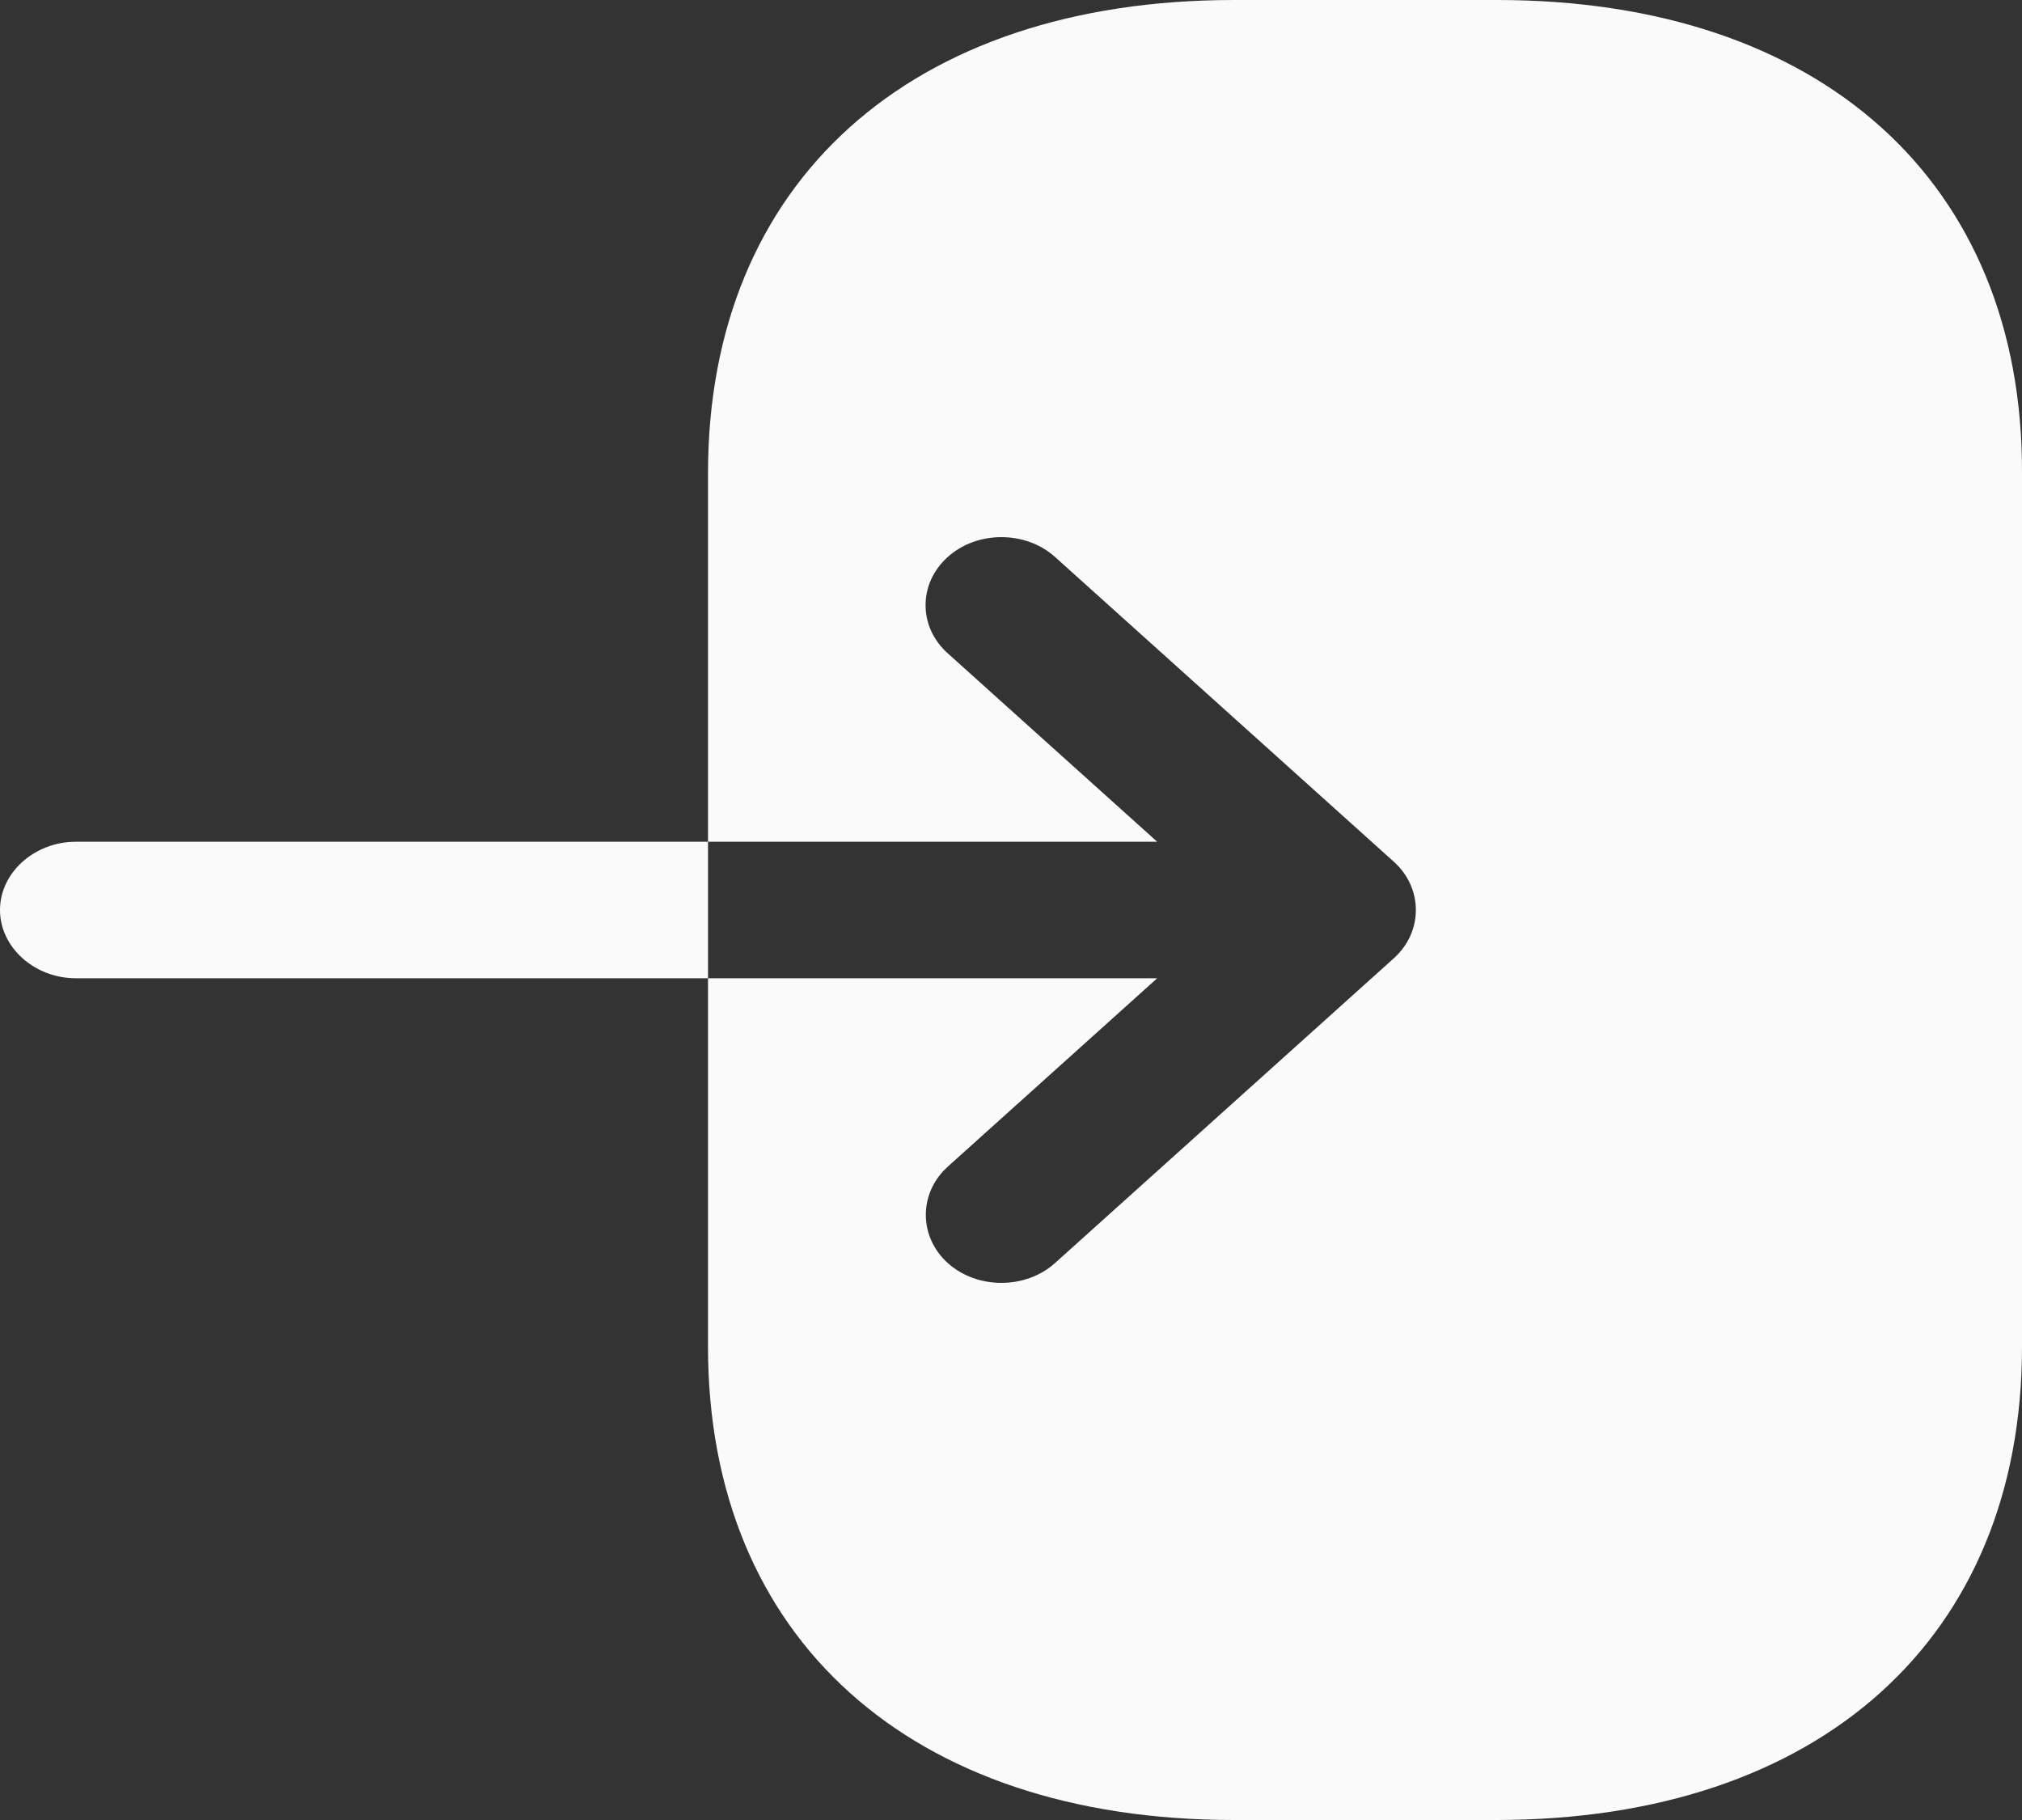
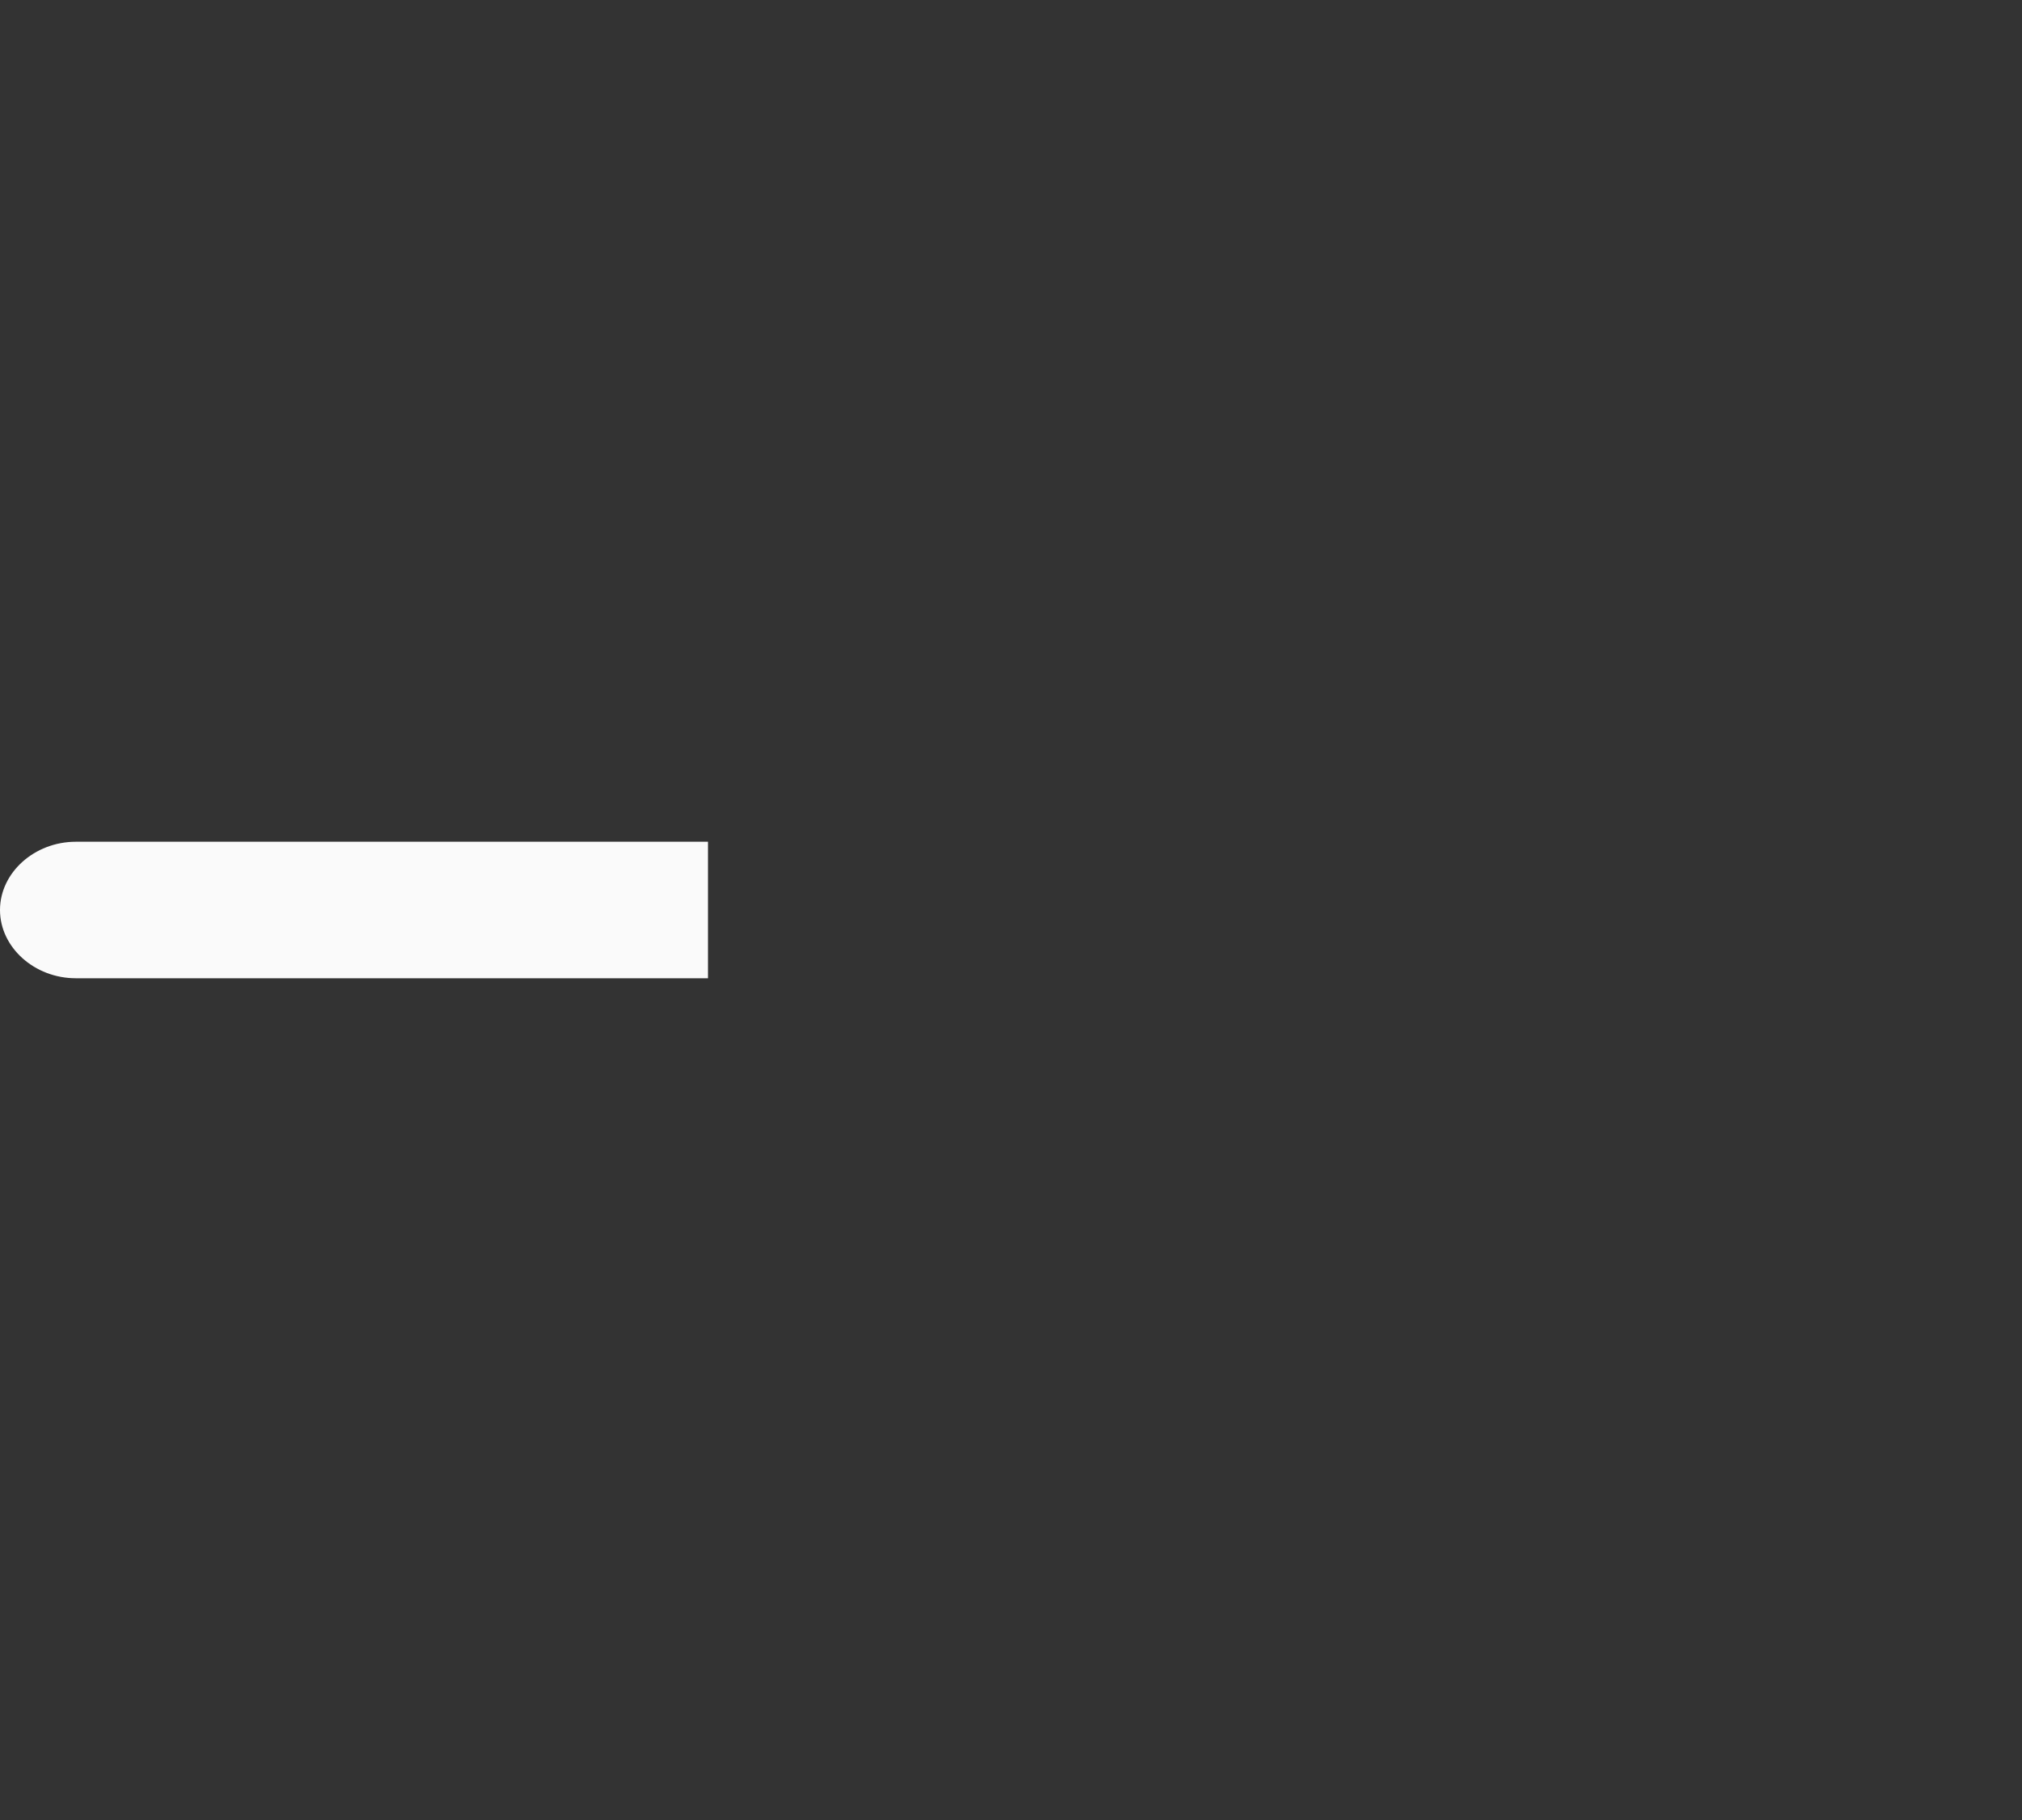
<svg xmlns="http://www.w3.org/2000/svg" width="20" height="18" viewBox="0 0 20 18" fill="none">
  <rect x="0" y="0" width="20" height="18" fill="#333333" stroke="none" />
-   <path d="M14.807 0H12.206C9.004 0 7.003 1.8 7.003 4.68V8.325H11.446L9.375 6.462C9.225 6.327 9.155 6.156 9.155 5.985C9.155 5.814 9.225 5.643 9.375 5.508C9.665 5.247 10.145 5.247 10.435 5.508L13.787 8.523C14.077 8.784 14.077 9.216 13.787 9.477L10.435 12.492C10.145 12.753 9.665 12.753 9.375 12.492C9.085 12.231 9.085 11.799 9.375 11.538L11.446 9.675H7.003V13.32C7.003 16.2 9.004 18 12.206 18H14.797C17.999 18 20 16.2 20 13.32V4.68C20.01 1.8 18.009 0 14.807 0Z" fill="#FAFAFA" />
-   <path d="M0.75 8.325C0.34 8.325 0 8.631 0 9C0 9.369 0.34 9.675 0.75 9.675H7.003V8.325H0.75Z" fill="#FAFAFA" />
+   <path d="M0.75 8.325C0.34 8.325 0 8.631 0 9C0 9.369 0.34 9.675 0.75 9.675H7.003V8.325Z" fill="#FAFAFA" />
</svg>